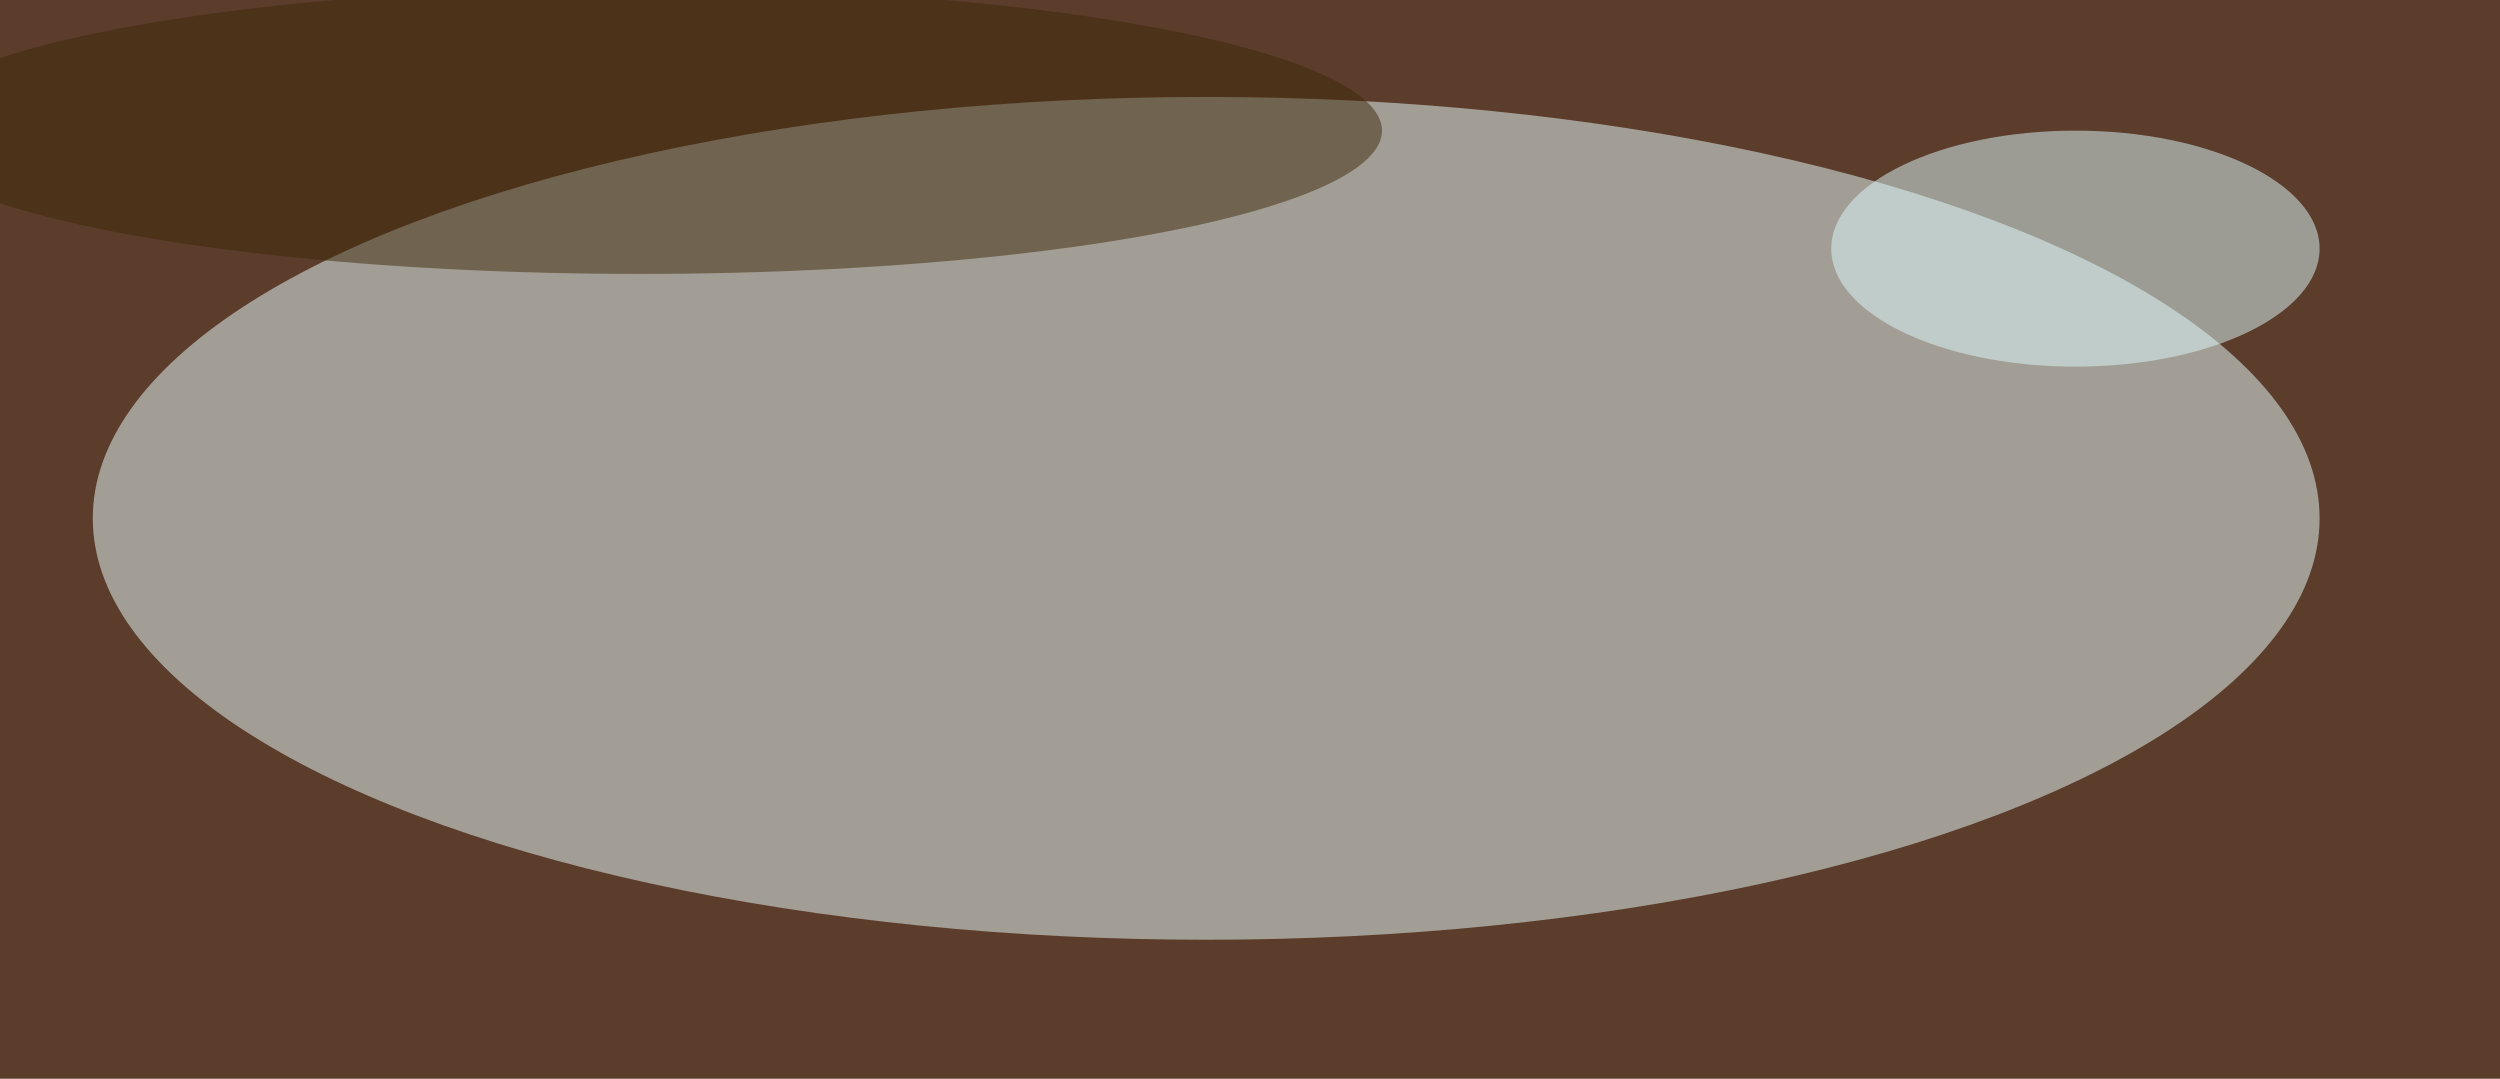
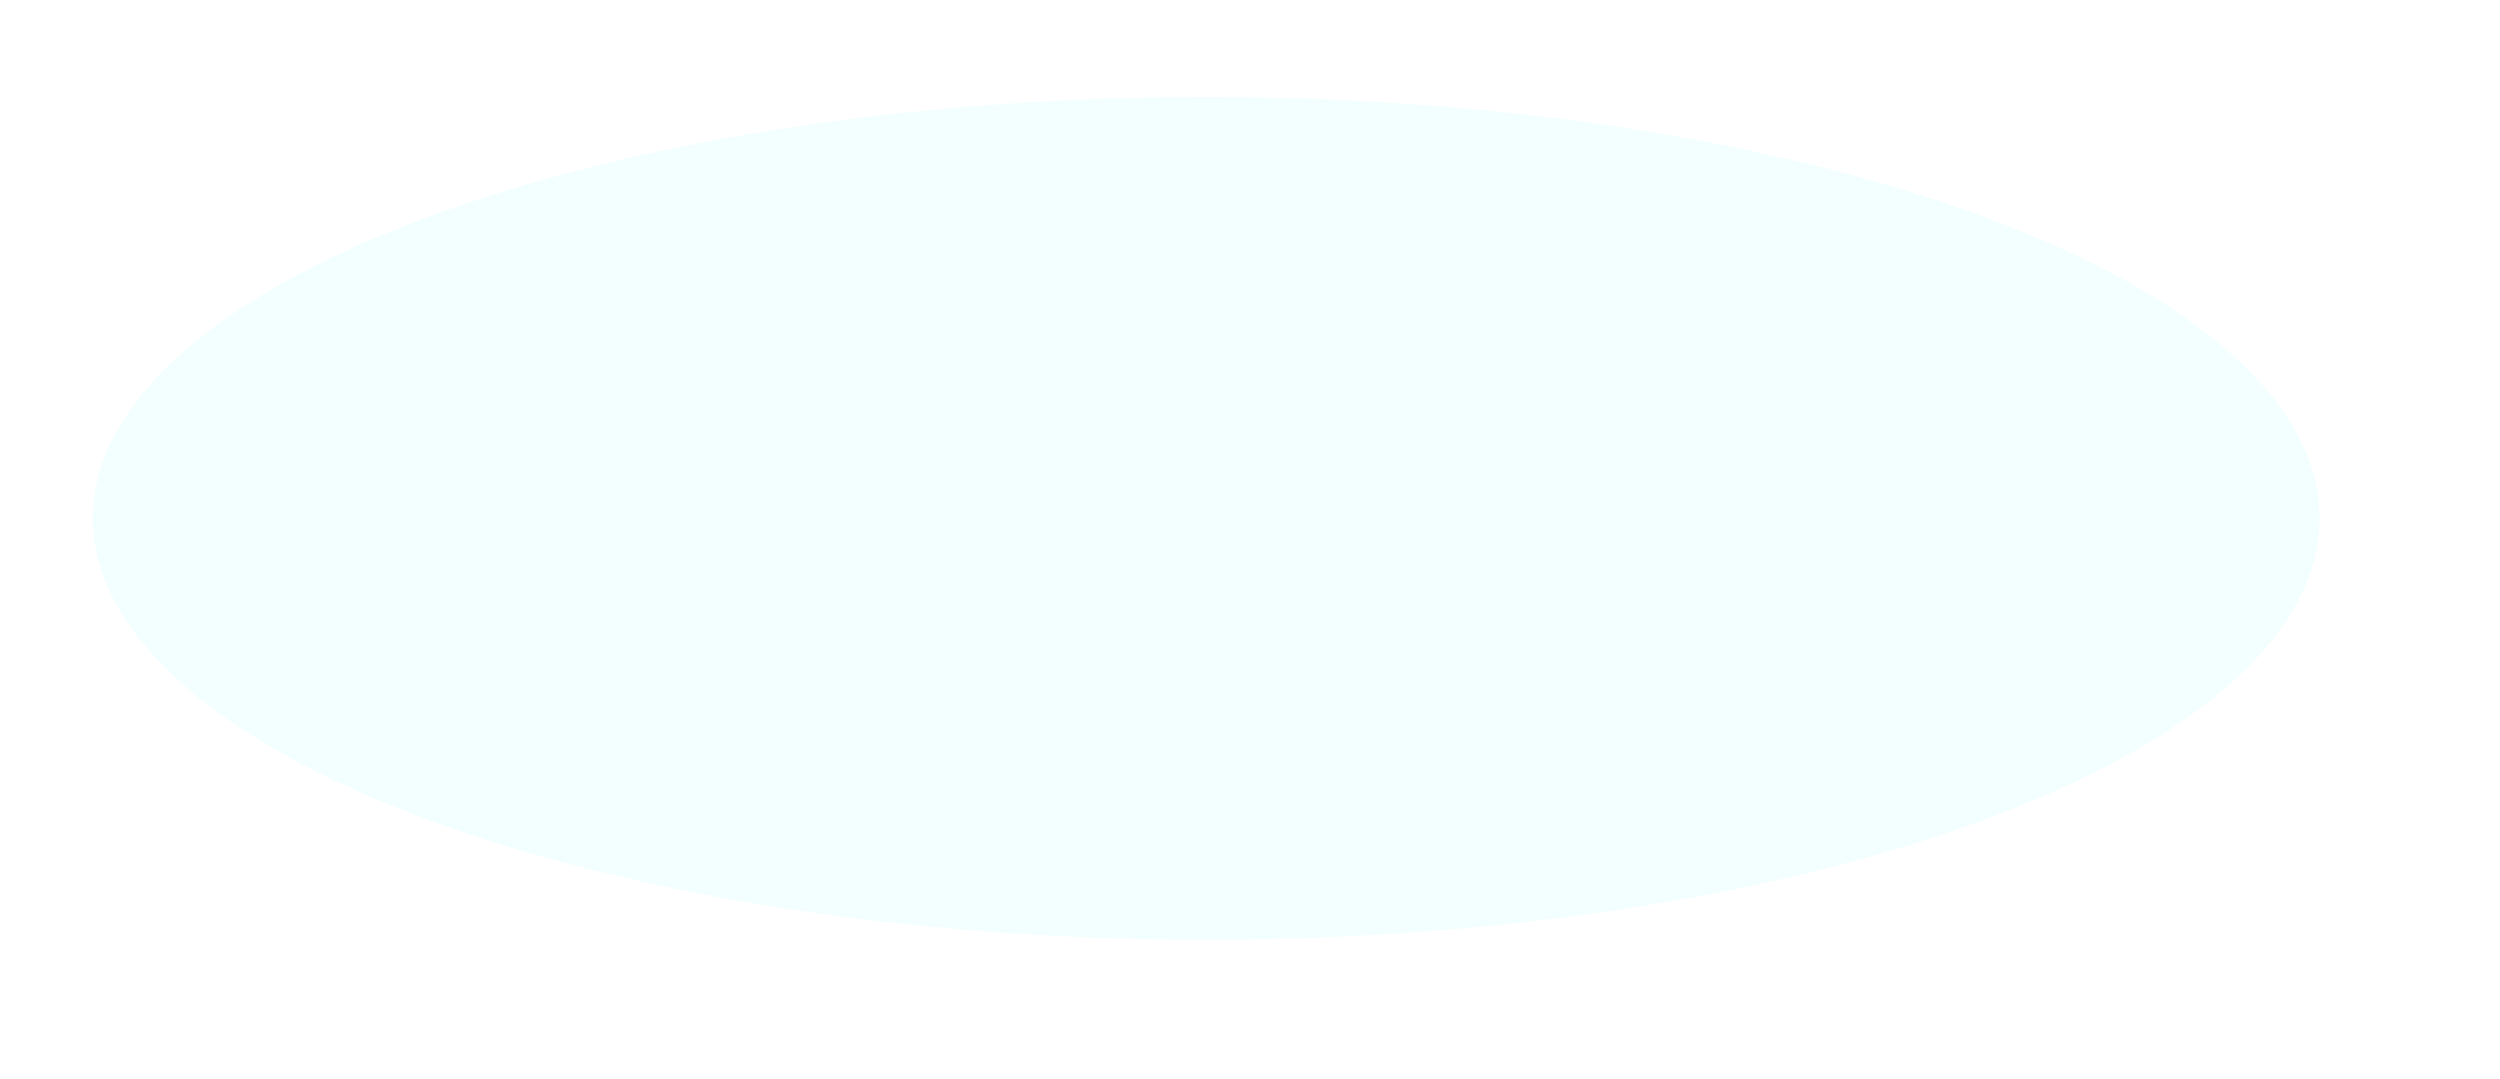
<svg xmlns="http://www.w3.org/2000/svg" version="1.1" viewBox="0 0 600 300" preserveAspectRatio="none" width="1080" height="466">
  <filter id="b">
    <feGaussianBlur stdDeviation="60" />
  </filter>
-   <rect width="100%" height="100%" fill="#5c3d2b" />
  <g filter="url(#b)">
    <g transform="scale(2.344) translate(0.5 0.5)">
      <ellipse fill="#e8fffe" fill-opacity="0.502" cx="123" cy="61" rx="114" ry="50" />
-       <ellipse fill="#dcfafc" fill-opacity="0.502" cx="212" cy="29" rx="25" ry="14" />
-       <ellipse fill="#3e290b" fill-opacity="0.502" cx="65" cy="15" rx="76" ry="17" />
    </g>
  </g>
</svg>